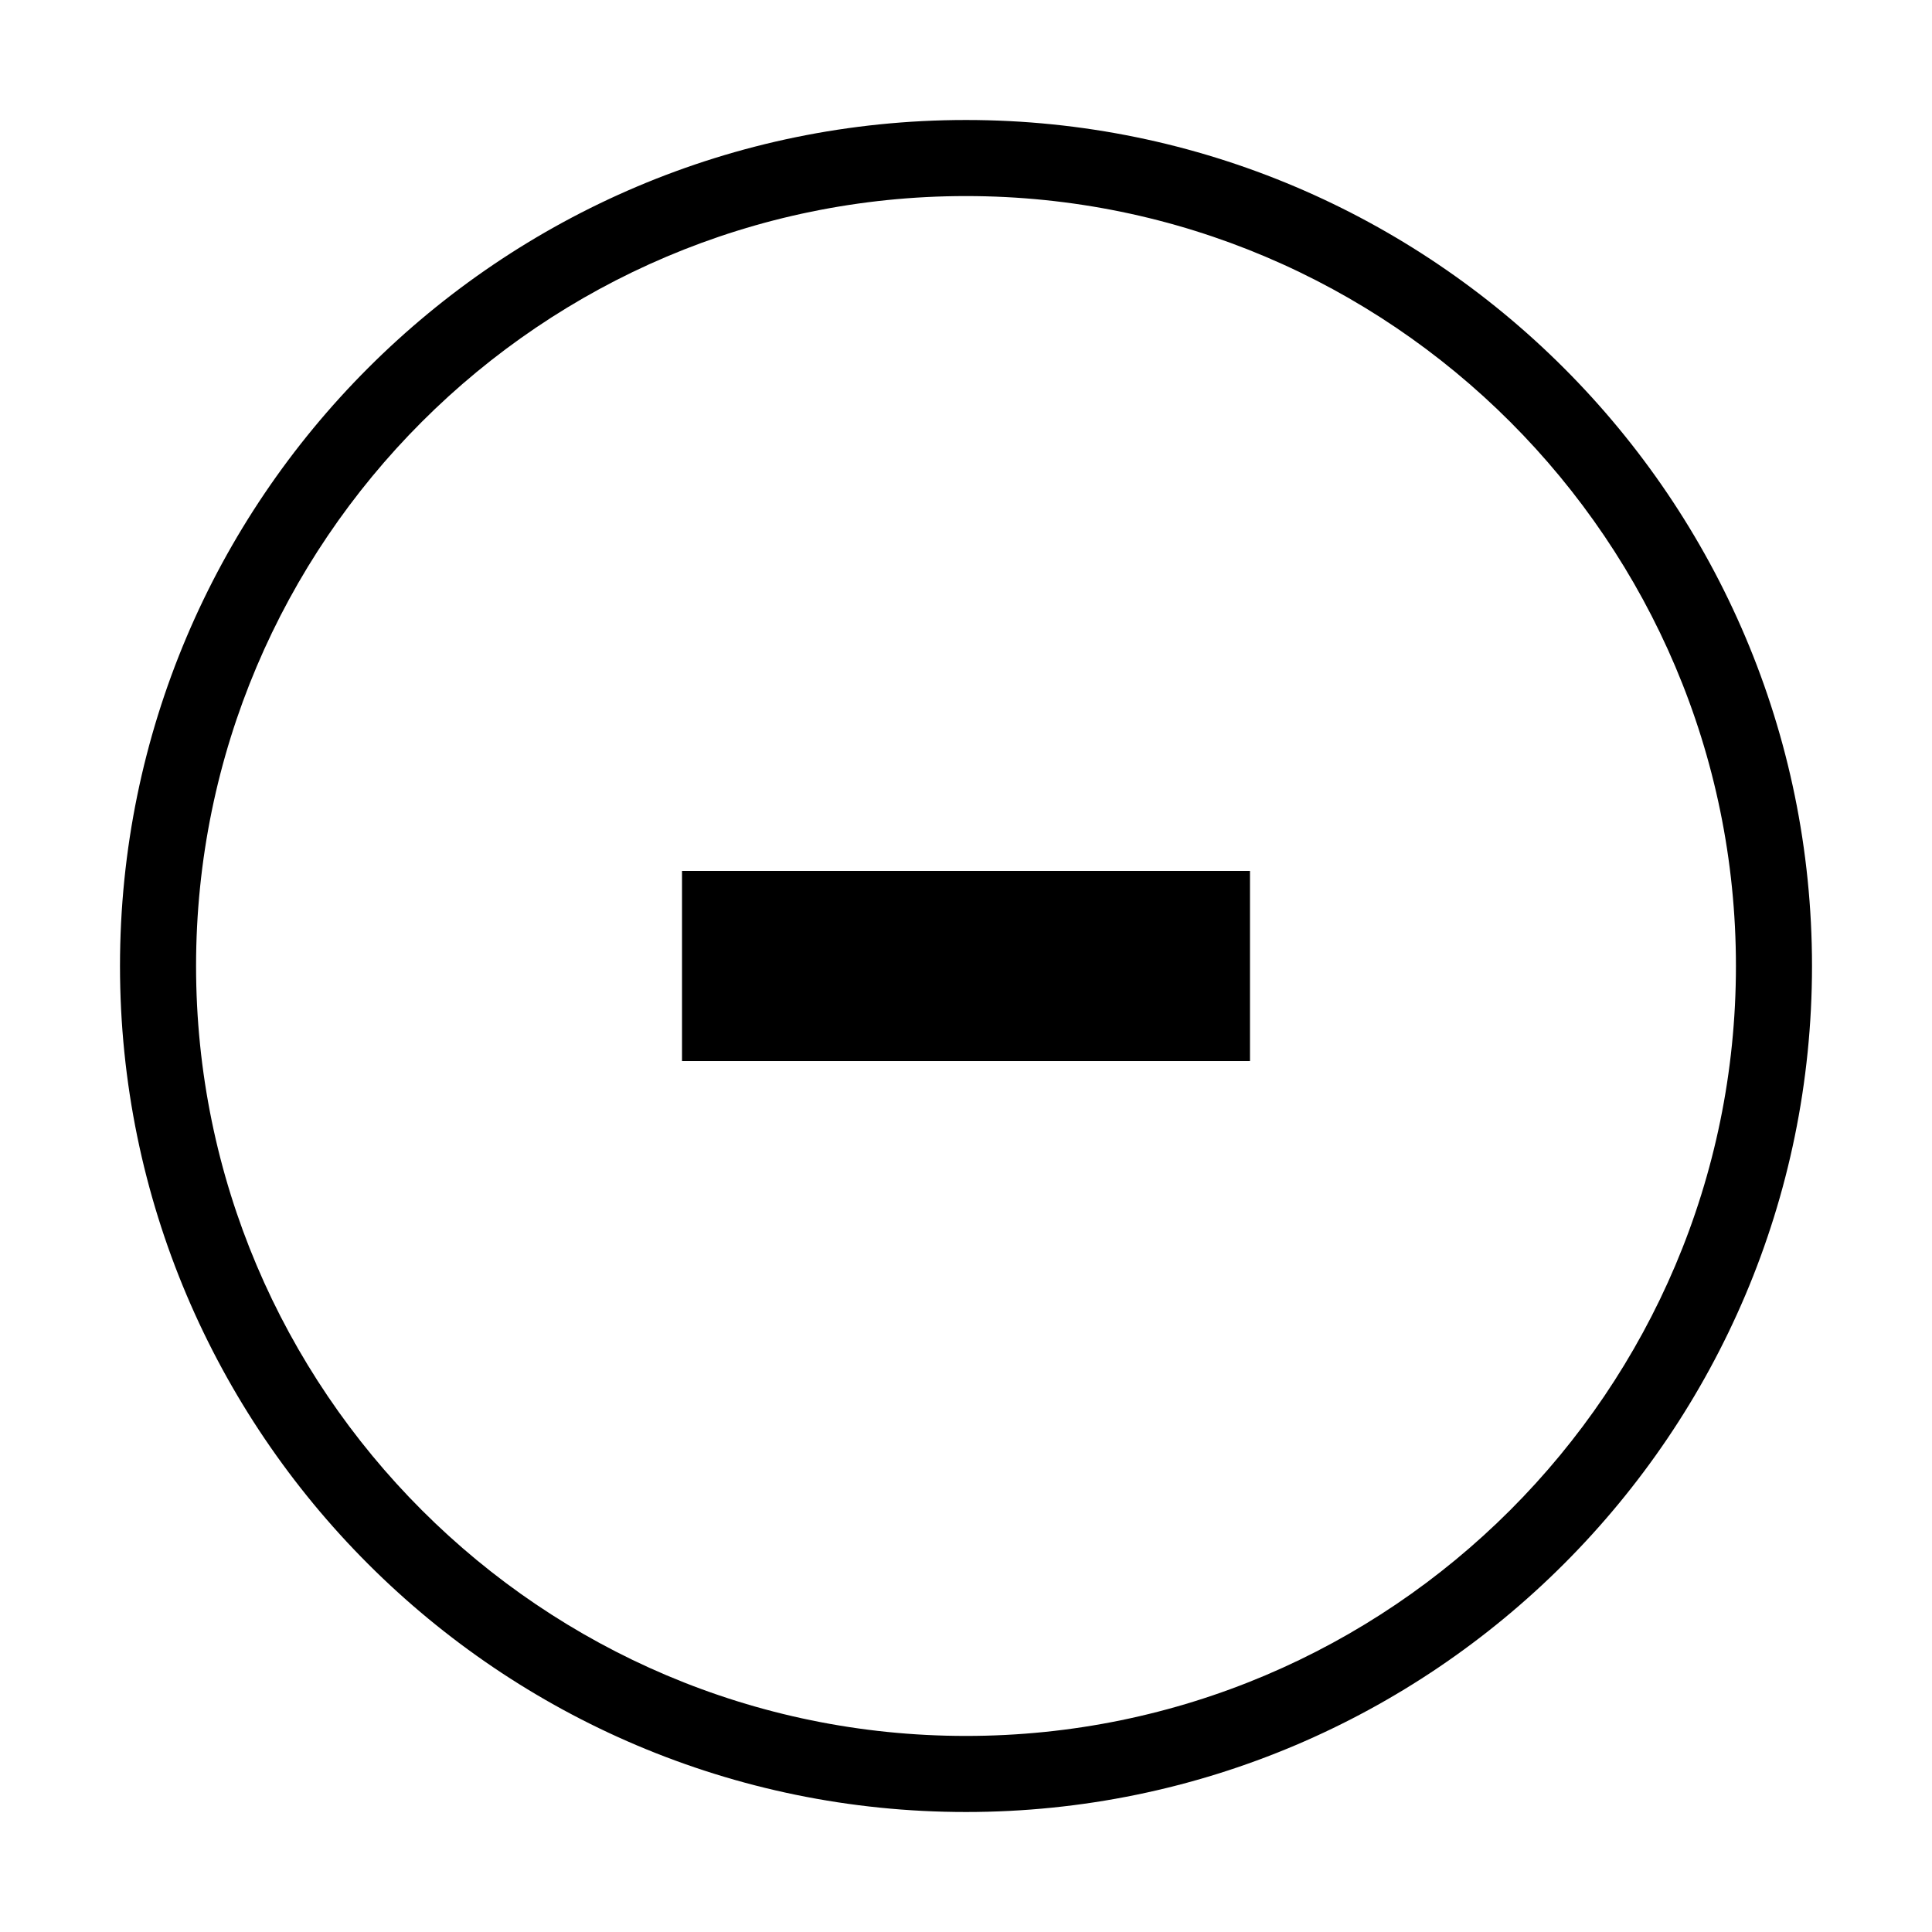
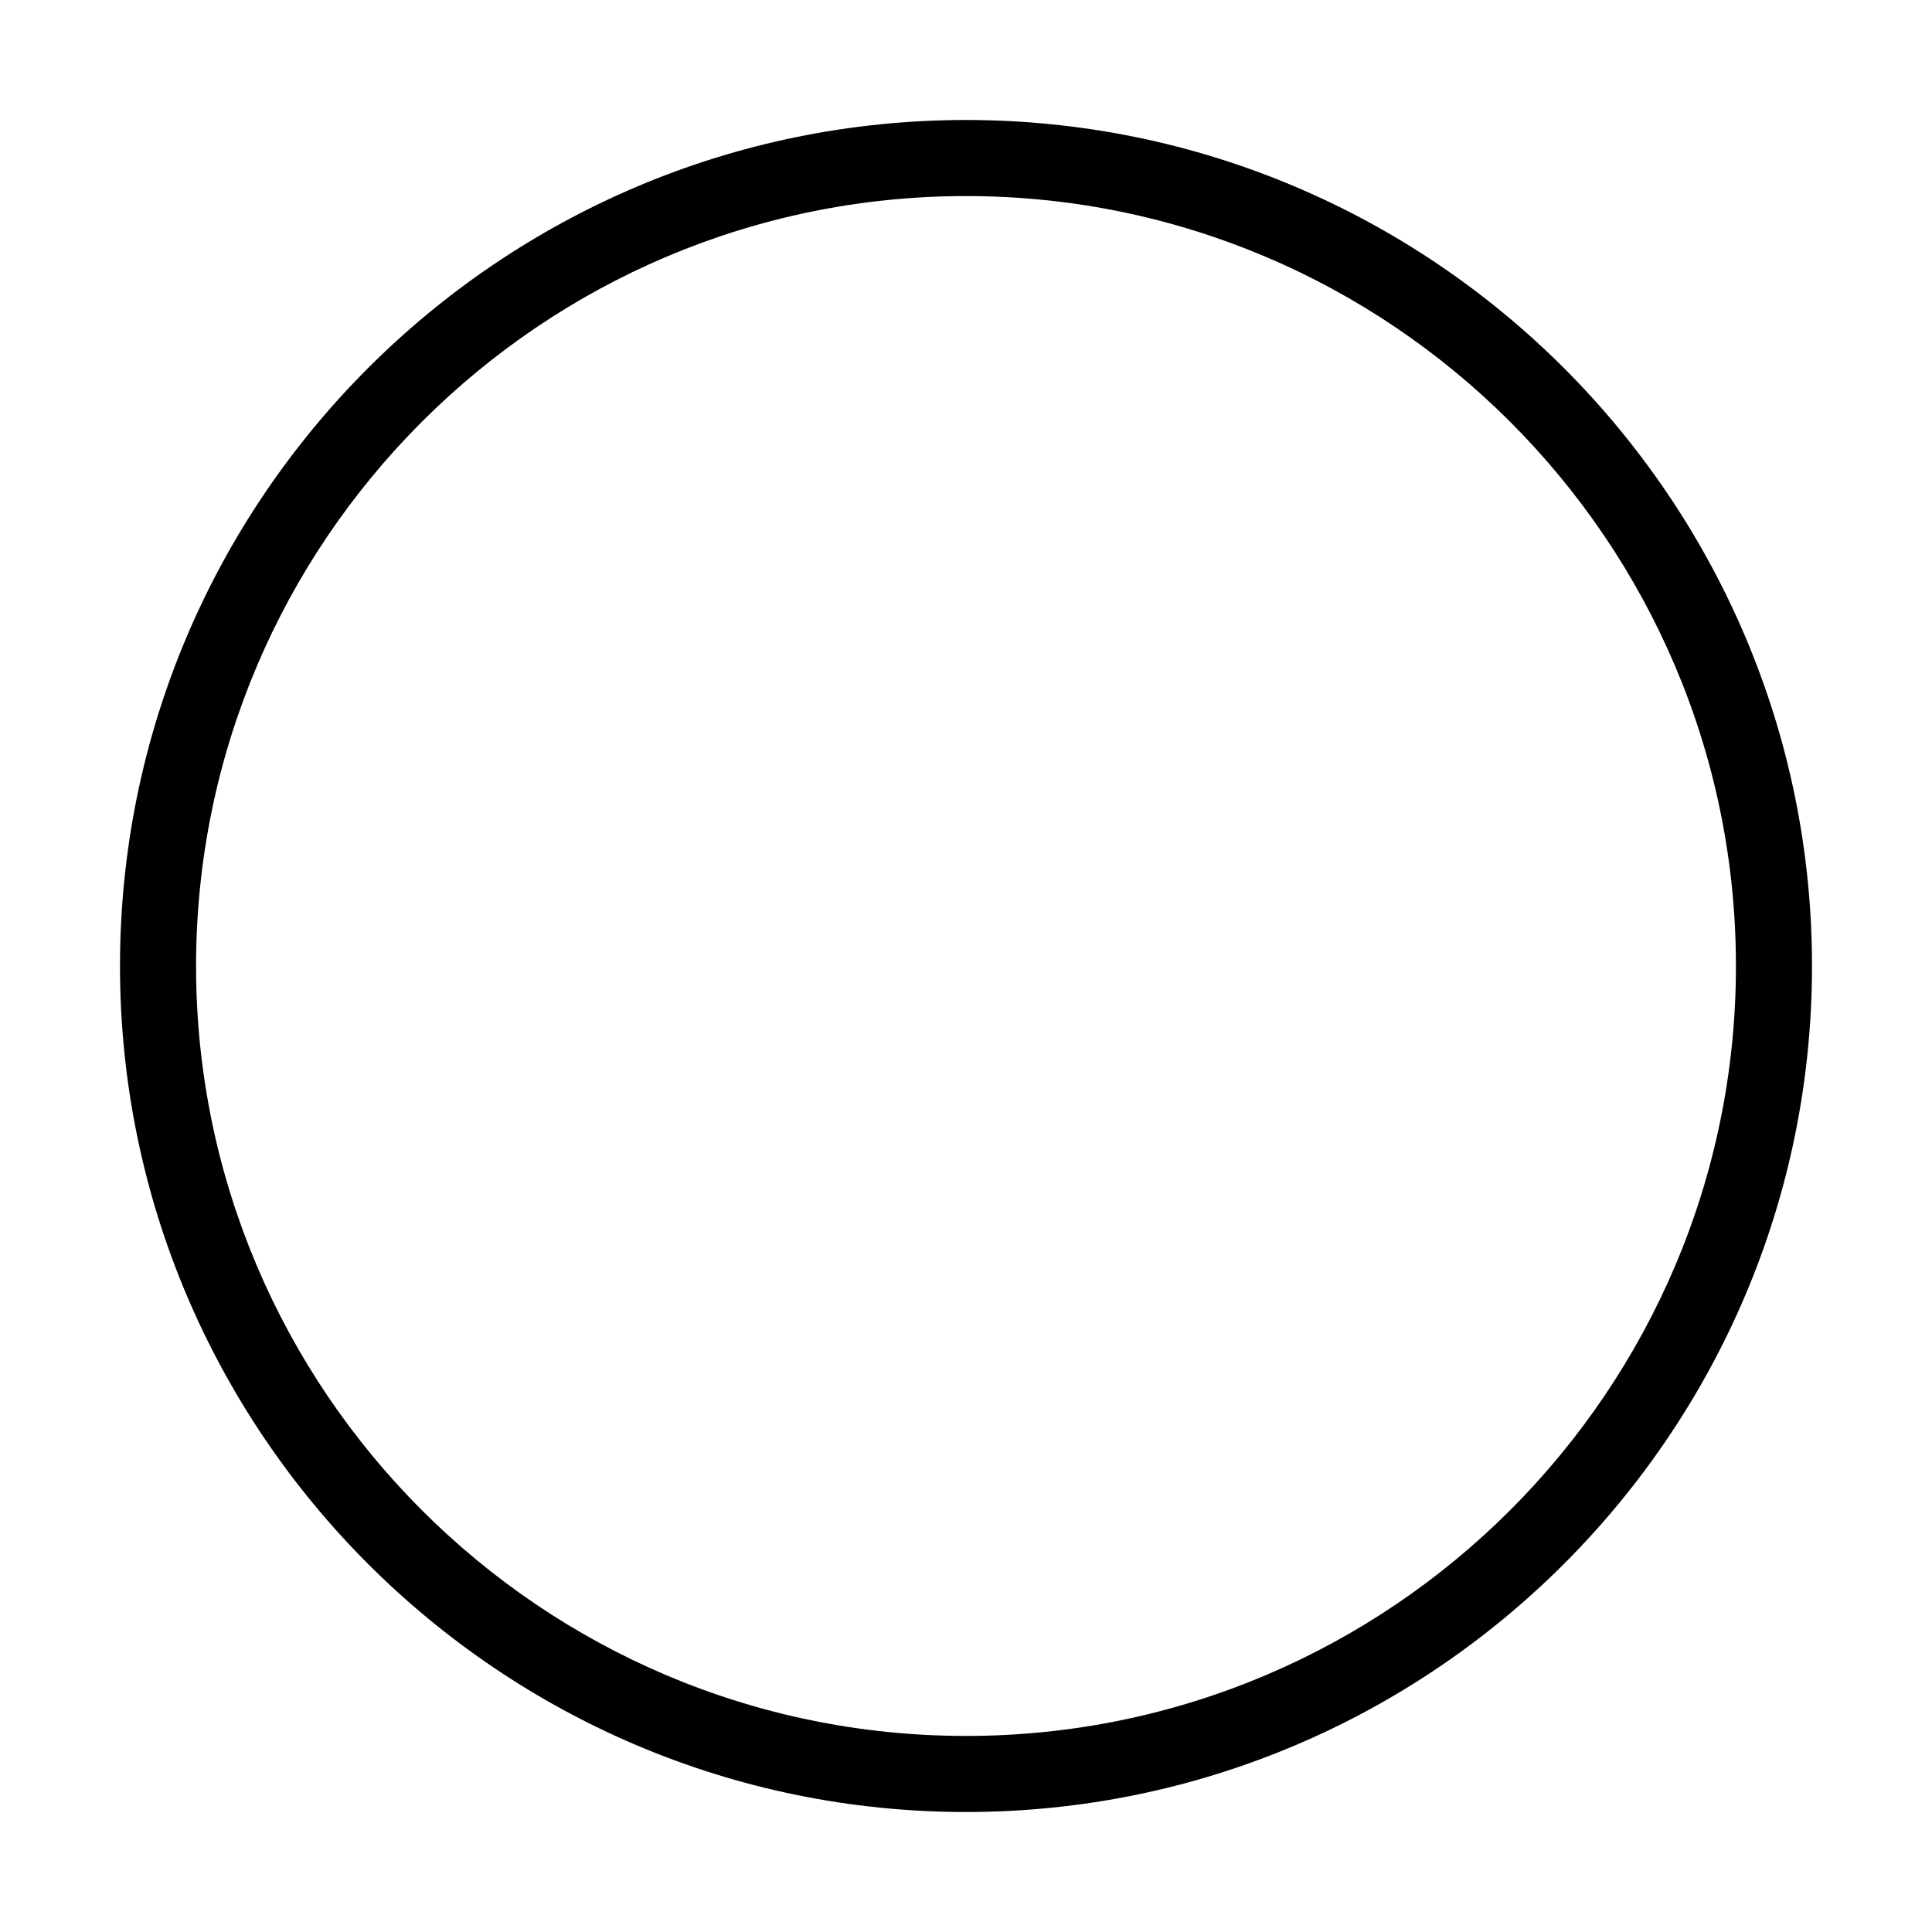
<svg xmlns="http://www.w3.org/2000/svg" fill="#000000" width="800px" height="800px" version="1.1" viewBox="144 144 512 512">
  <g>
    <path d="m400 175.8c-123.62 0-224.2 100.57-224.2 224.2s100.57 224.2 224.2 224.2c123.62 0 224.2-100.57 224.2-224.2s-100.58-224.2-224.2-224.2zm0 428.24c-112.51 0-204.04-91.535-204.04-204.04 0-112.51 91.531-204.04 204.04-204.04 112.51 0 204.04 91.531 204.04 204.04 0 112.51-91.535 204.04-204.04 204.04z" />
-     <path d="m324.74 374.81h150.52v50.383h-150.52z" />
  </g>
</svg>